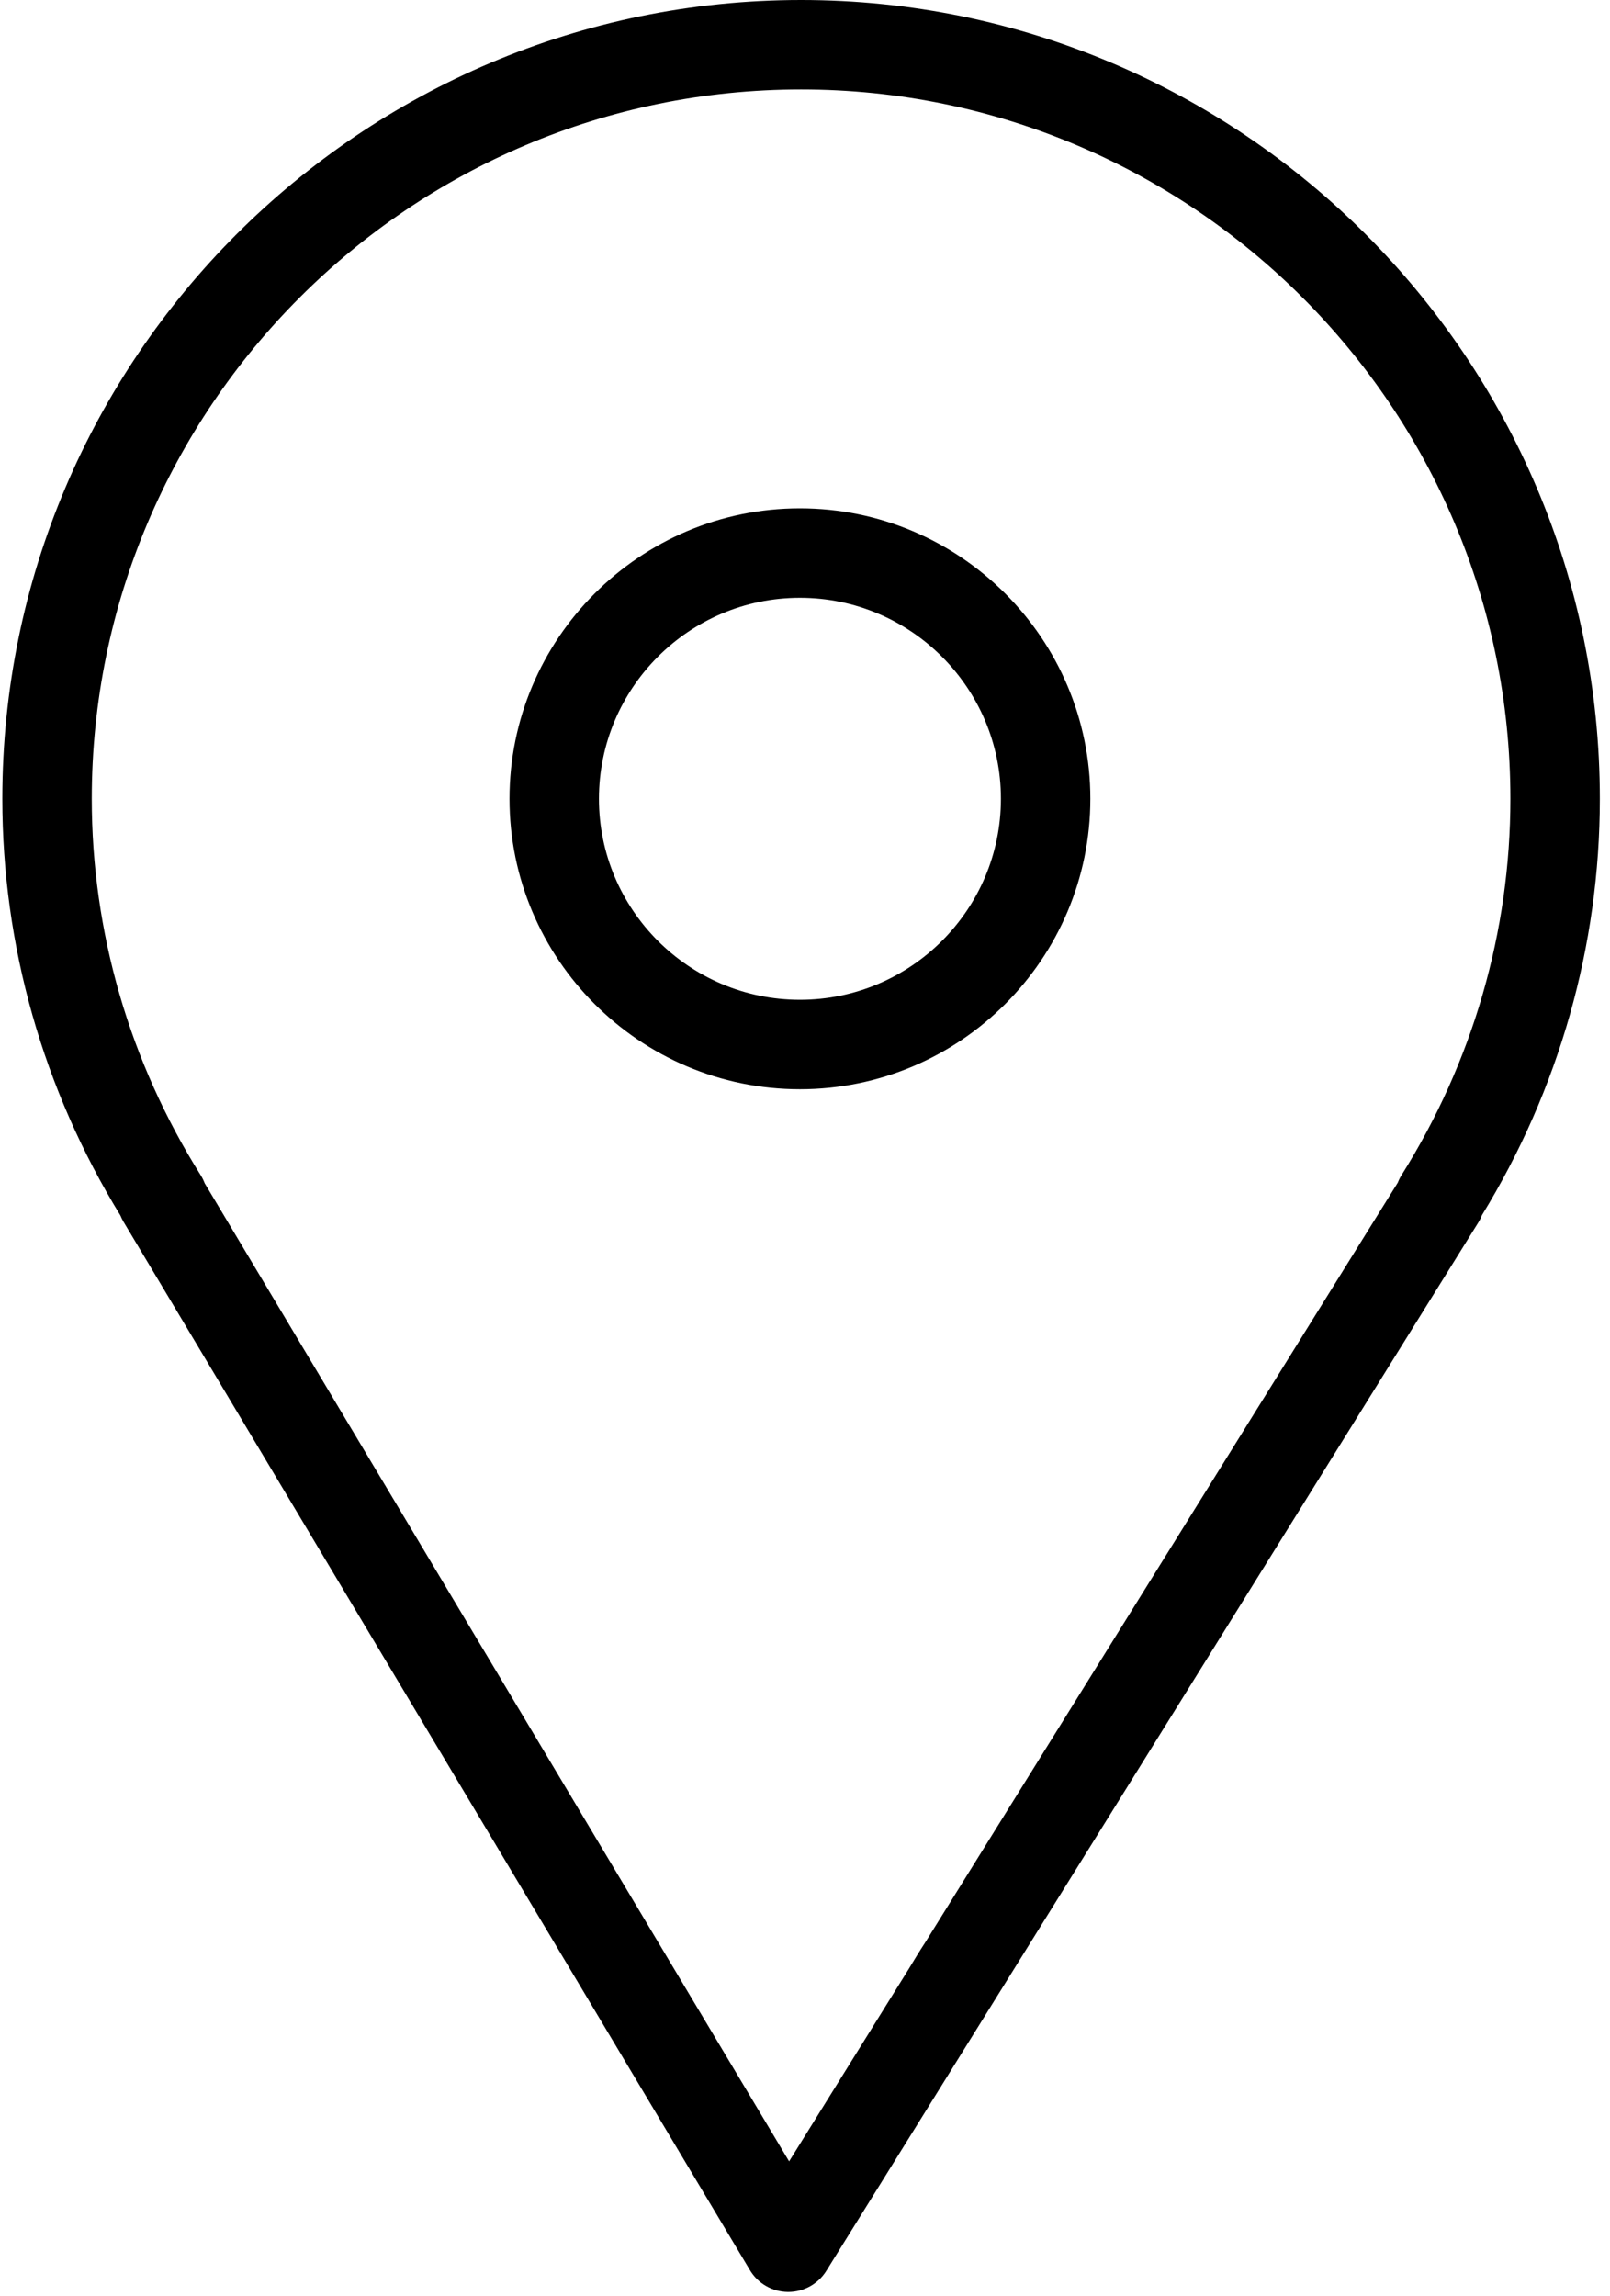
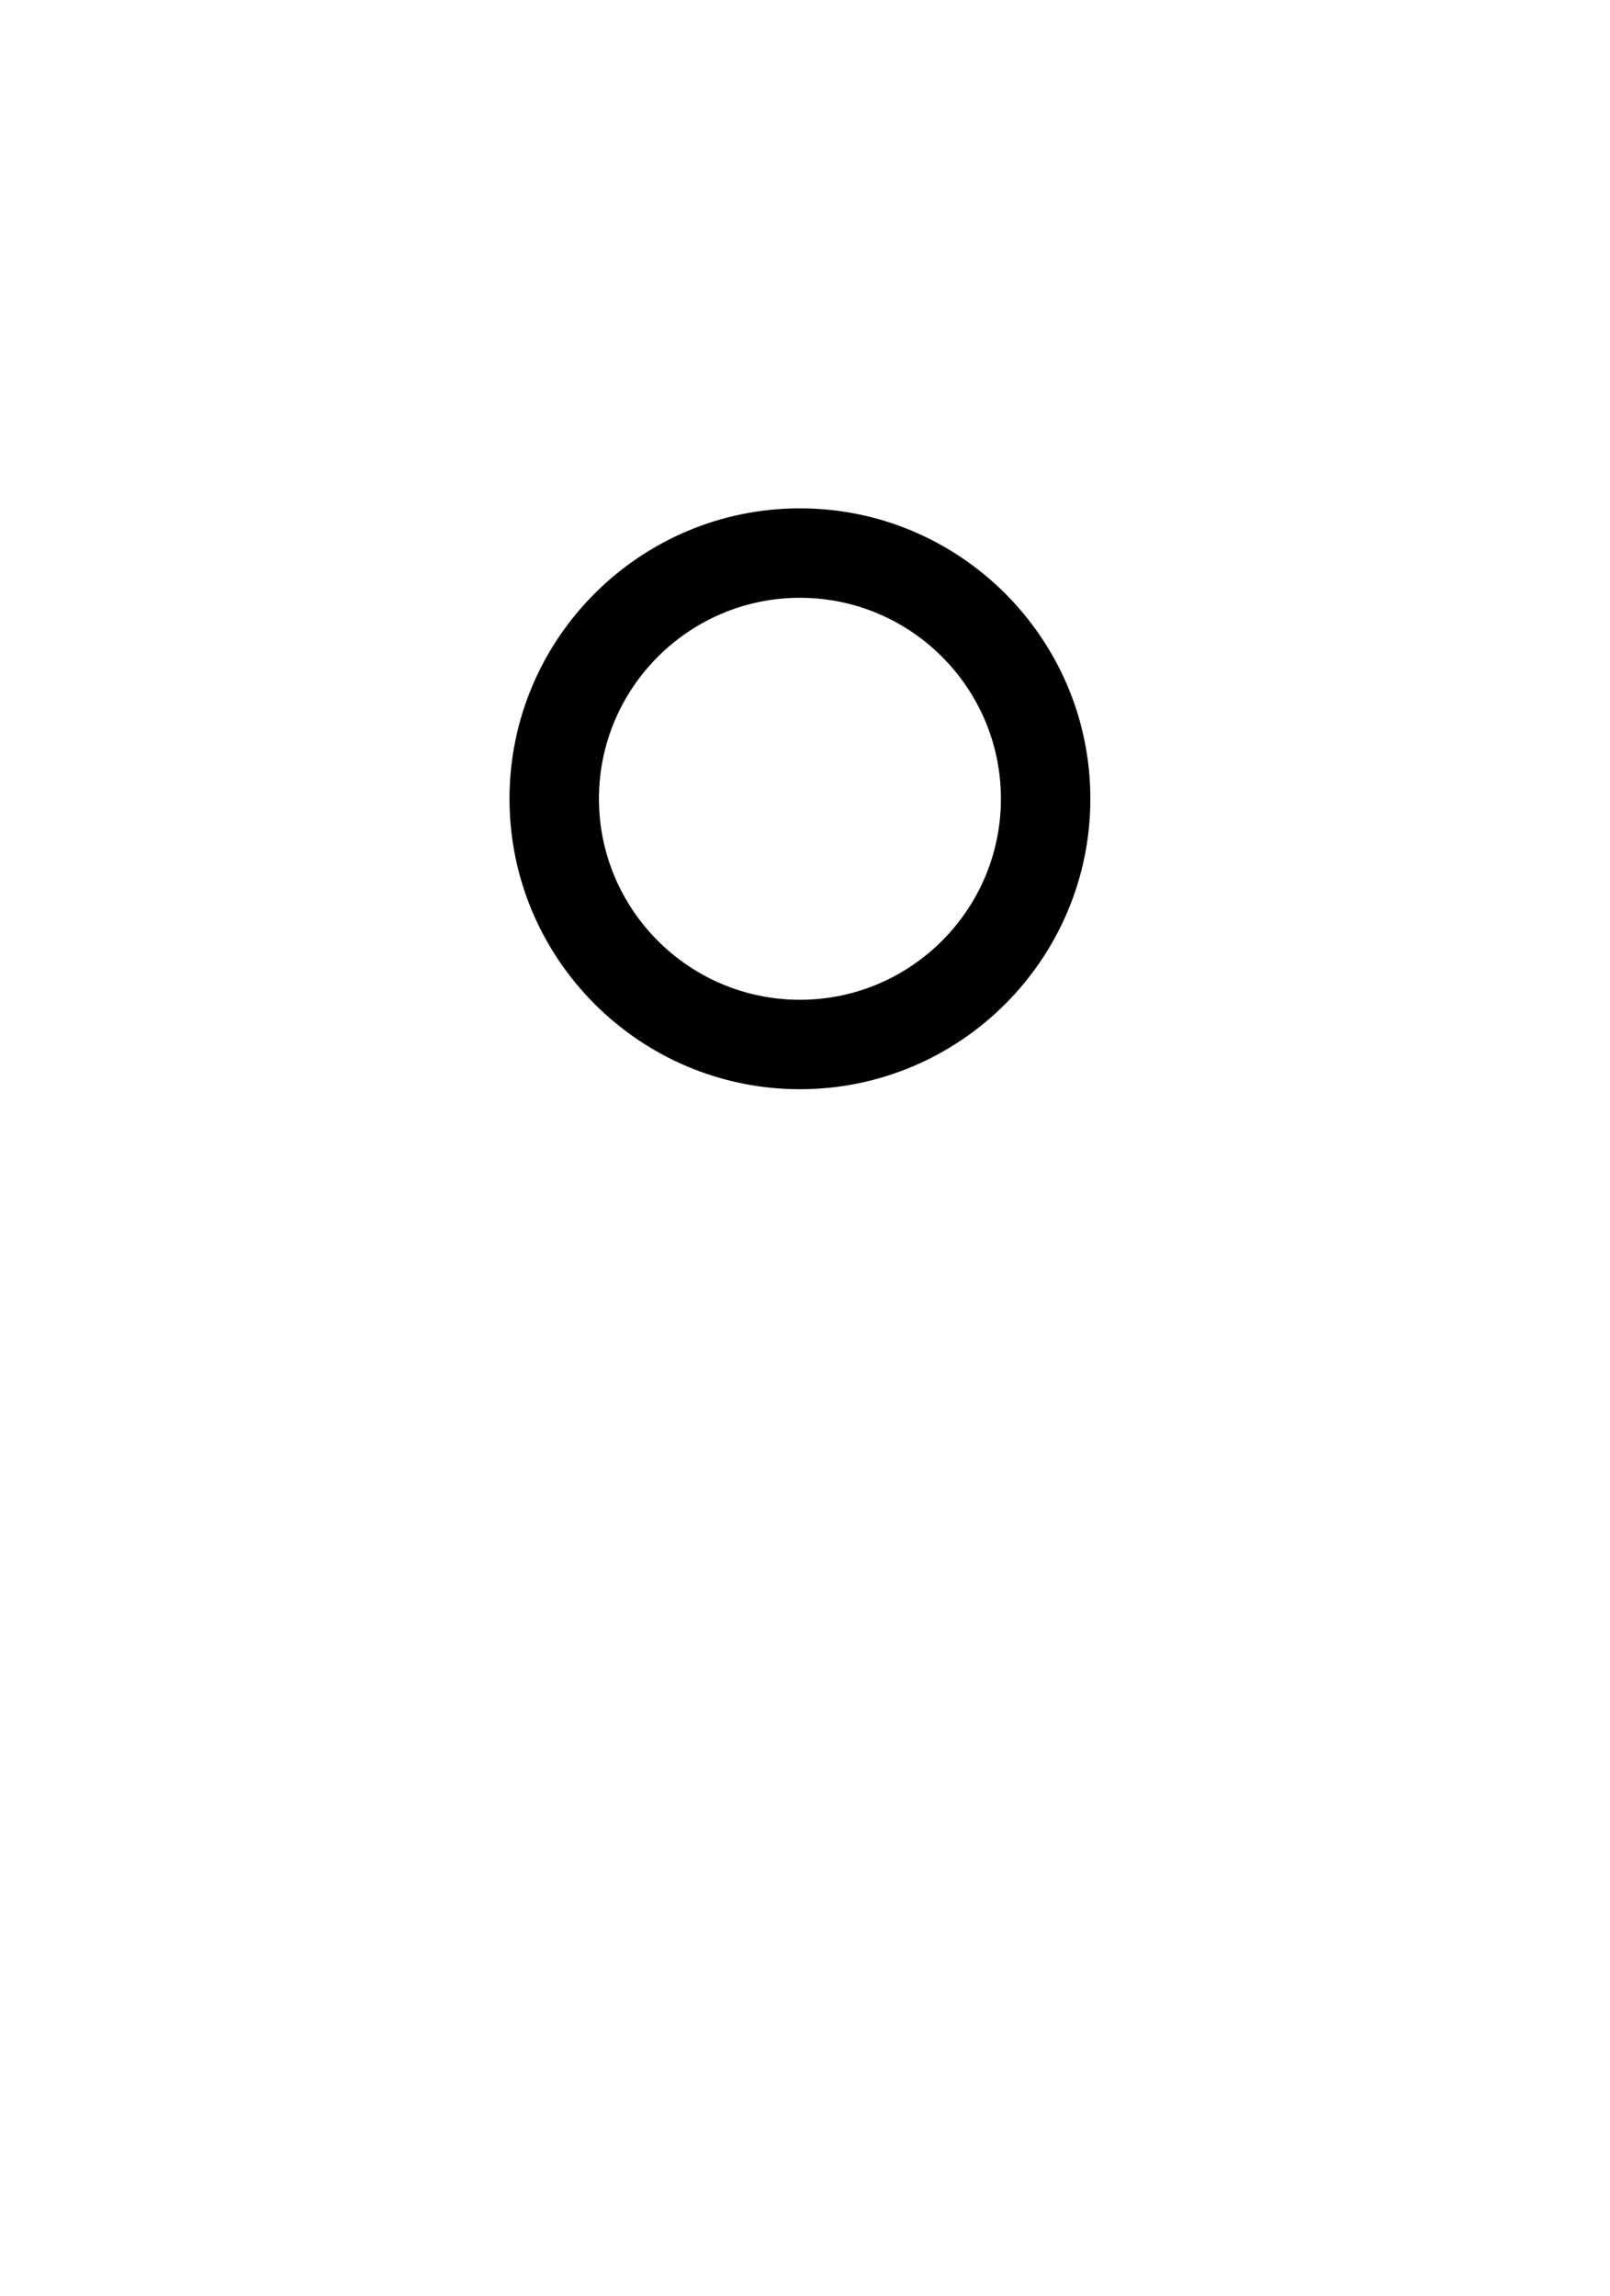
<svg xmlns="http://www.w3.org/2000/svg" width="54" height="77" viewBox="0 0 54 77" fill="none">
-   <path d="M32.835 67.929L49.581 41.004C49.63 40.926 49.671 40.844 49.703 40.759C52.292 36.537 53.659 31.714 53.659 26.79C53.659 12.018 41.641 0 26.869 0C12.097 0 0.078 12.018 0.078 26.79C0.078 31.715 1.447 36.54 4.038 40.765C4.068 40.839 4.103 40.911 4.145 40.981L20.284 67.988L25.154 76.139L26.441 76.869L27.715 76.161L32.835 67.929ZM6.731 39.414C4.341 35.61 3.078 31.245 3.078 26.79C3.078 13.672 13.75 3 26.869 3C39.987 3 50.659 13.672 50.659 26.79C50.659 31.247 49.396 35.612 47.007 39.414C46.957 39.494 46.916 39.577 46.883 39.663L31.043 65.13C30.805 65.495 30.758 65.578 30.467 66.056L26.467 72.488L6.865 39.684C6.83 39.591 6.785 39.5 6.731 39.414ZM26.441 76.869L25.154 76.139C25.423 76.588 25.905 76.865 26.428 76.869C26.432 76.869 26.437 76.869 26.441 76.869C26.959 76.869 27.441 76.601 27.715 76.161L26.441 76.869Z" fill="black" />
  <path d="M36.571 26.79C36.571 21.419 32.201 17.049 26.83 17.049C21.459 17.049 17.089 21.419 17.089 26.79C17.089 32.161 21.459 36.531 26.83 36.531C32.201 36.531 36.571 32.161 36.571 26.79ZM20.089 26.79C20.089 23.073 23.113 20.049 26.83 20.049C30.547 20.049 33.571 23.073 33.571 26.79C33.571 30.507 30.548 33.531 26.83 33.531C23.112 33.531 20.089 30.507 20.089 26.79Z" fill="black" />
</svg>